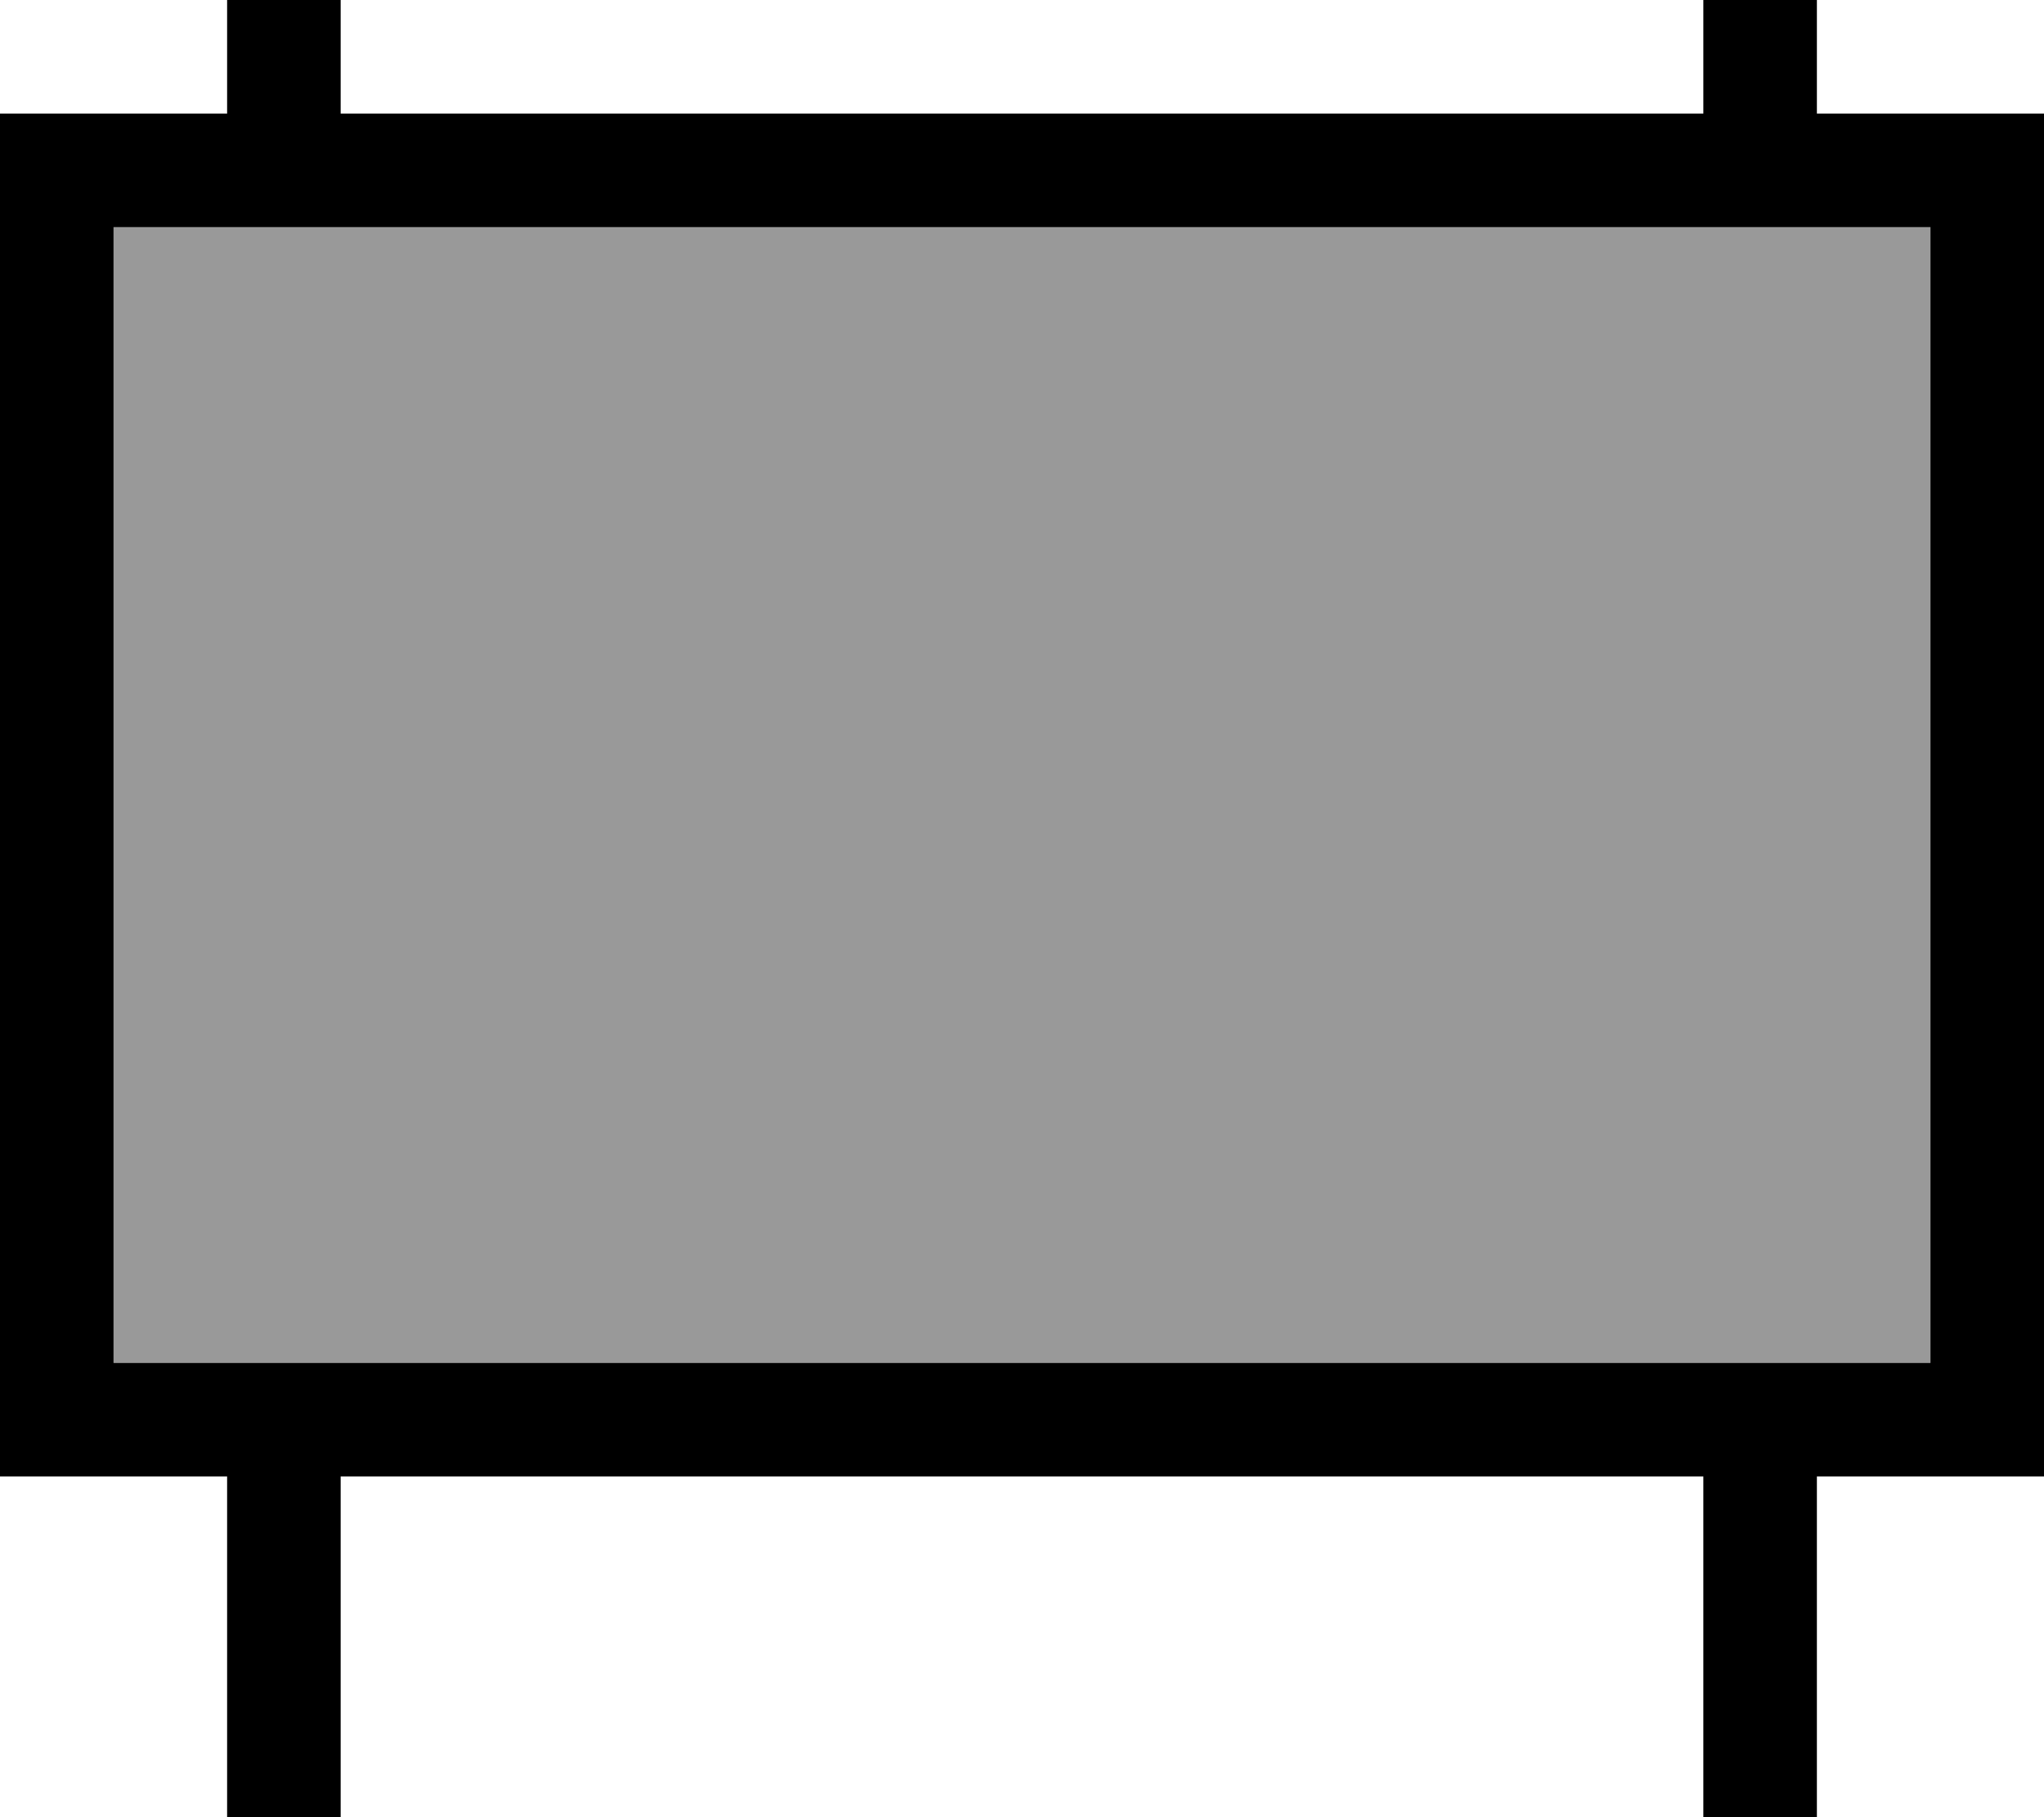
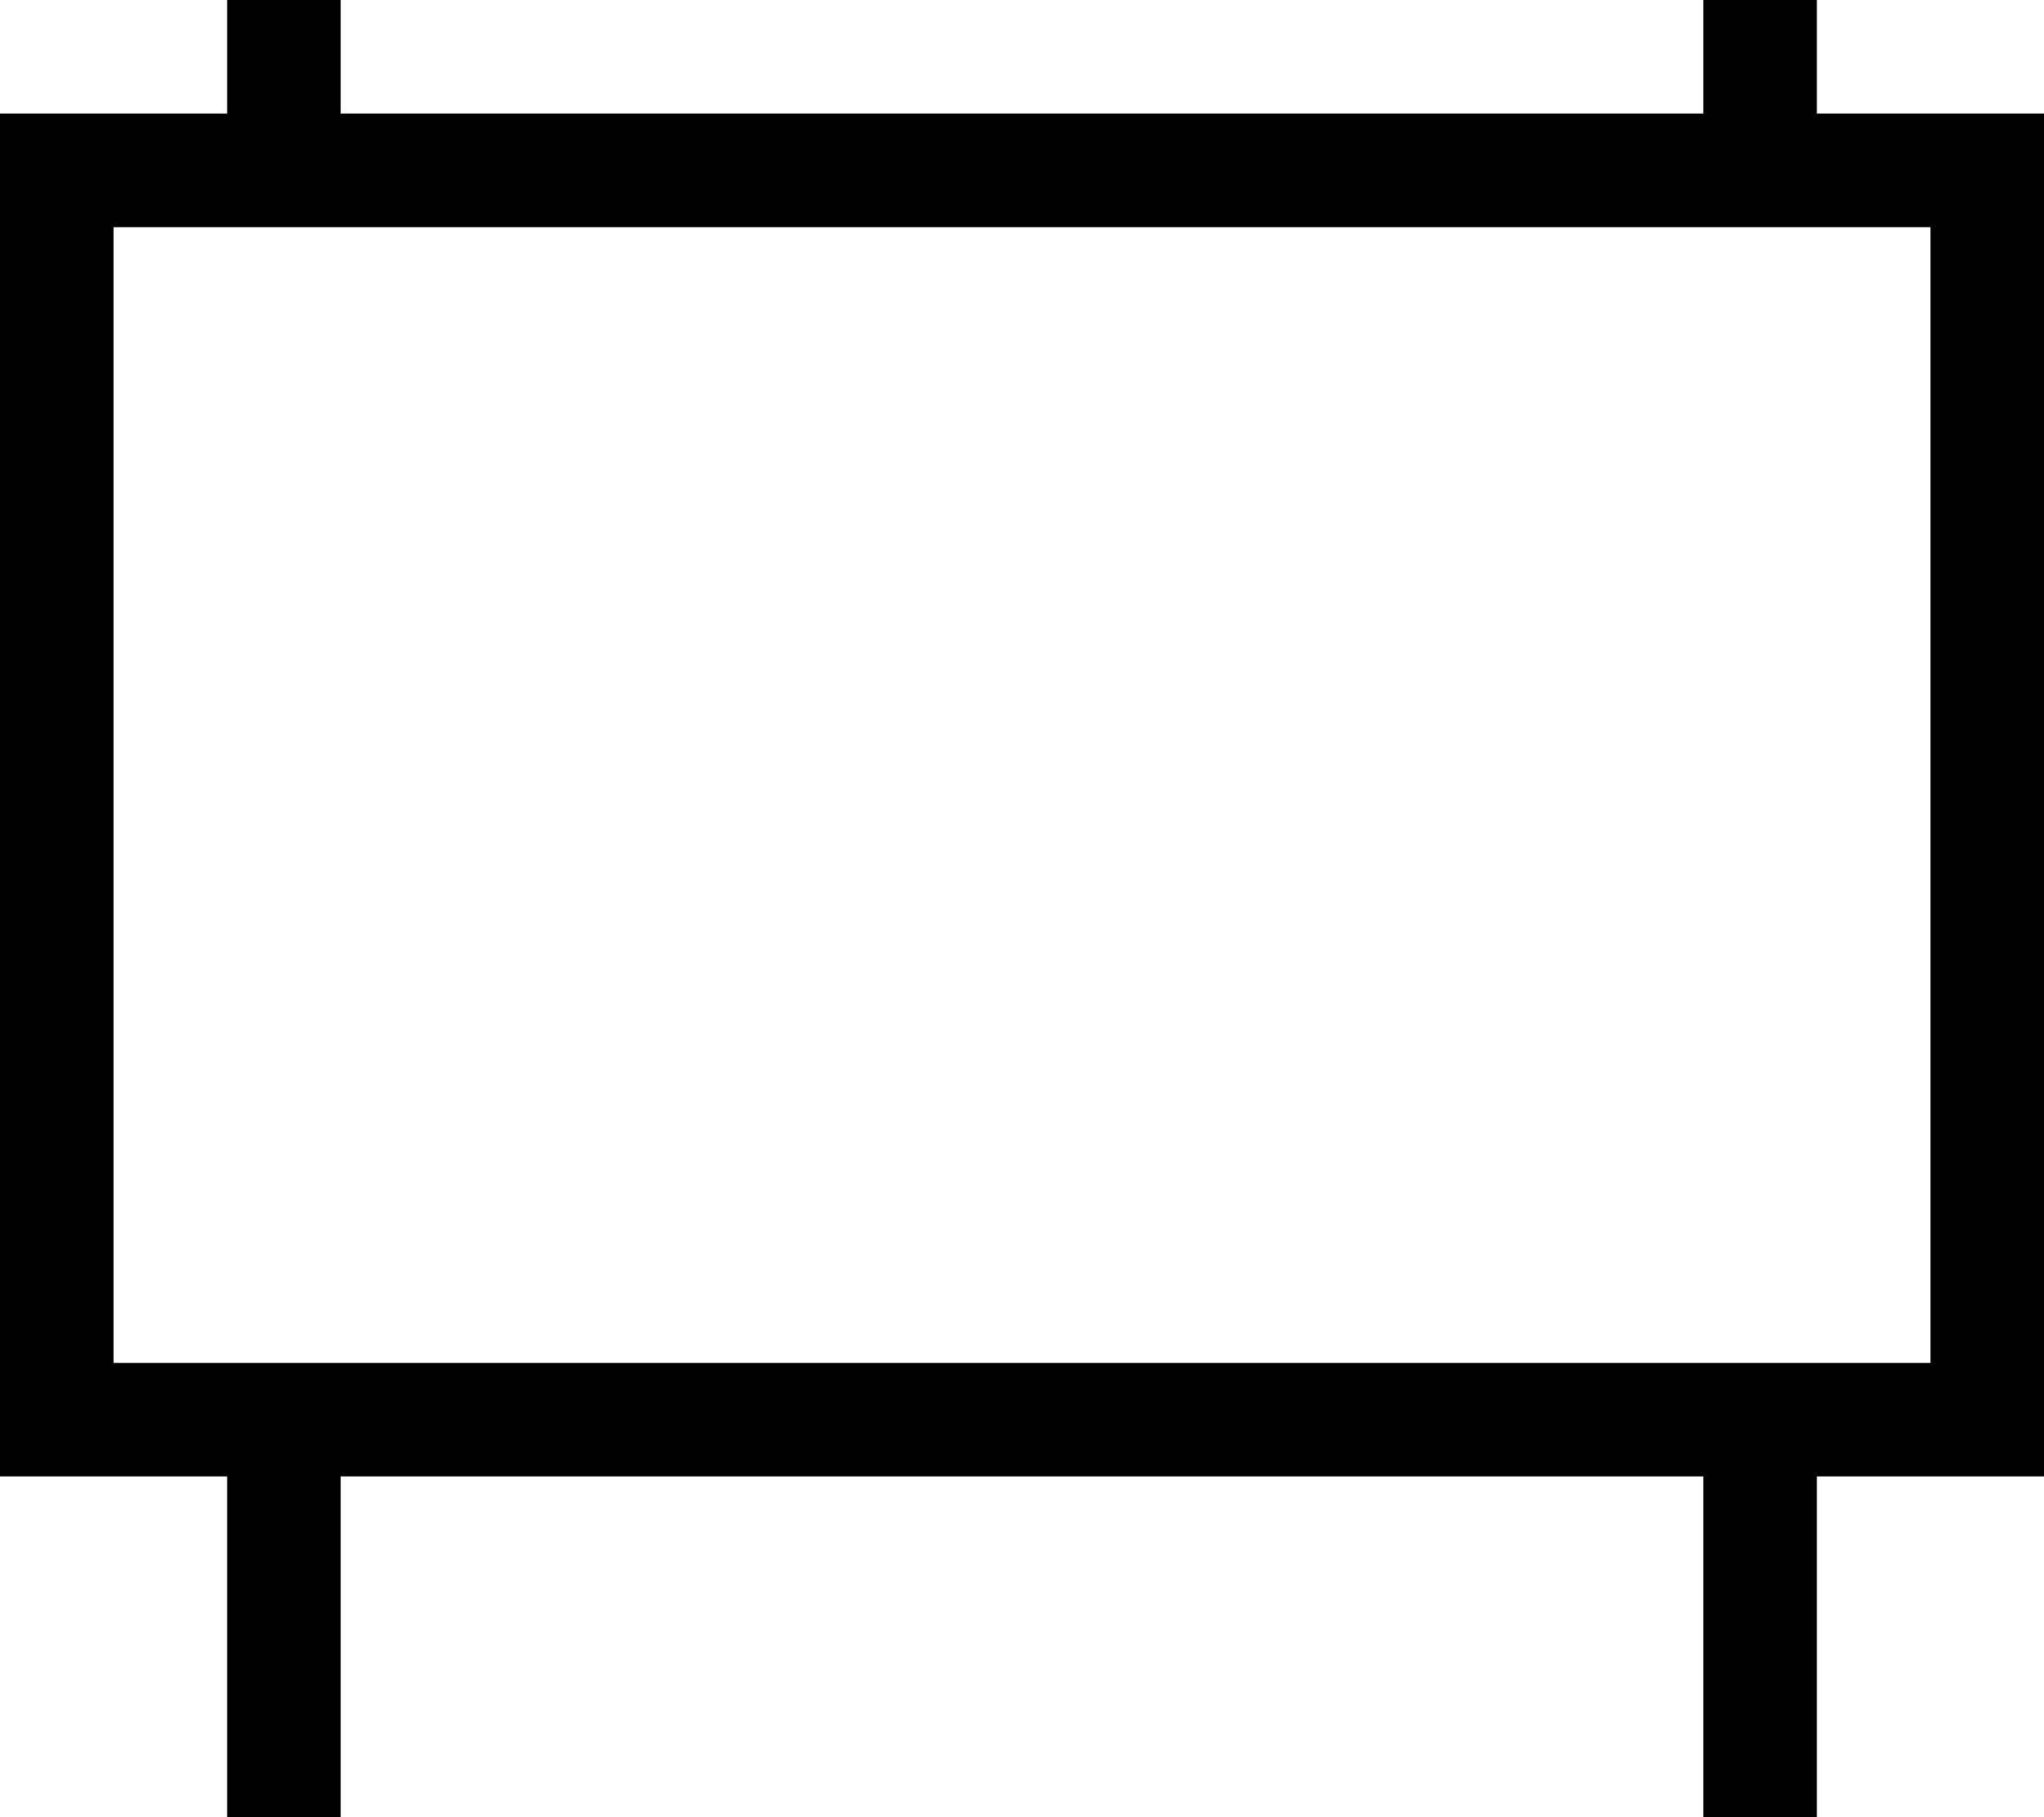
<svg xmlns="http://www.w3.org/2000/svg" viewBox="0 0 576 512">
  <defs>
    <style>.fa-secondary{opacity:.4}</style>
  </defs>
-   <path class="fa-secondary" d="M32 64l32 0 32 0 384 0 32 0 32 0 0 320L32 384 32 64z" />
  <path class="fa-primary" d="M32 64l0 320 512 0 0-320-32 0-32 0L96 64 64 64 32 64zM512 32l32 0 32 0 0 32 0 320 0 32-32 0-32 0 0 96-32 0 0-96L96 416l0 96-32 0 0-96-32 0L0 416l0-32L0 64 0 32l32 0 32 0L64 0 96 0l0 32 384 0 0-32 32 0 0 32z" />
</svg>